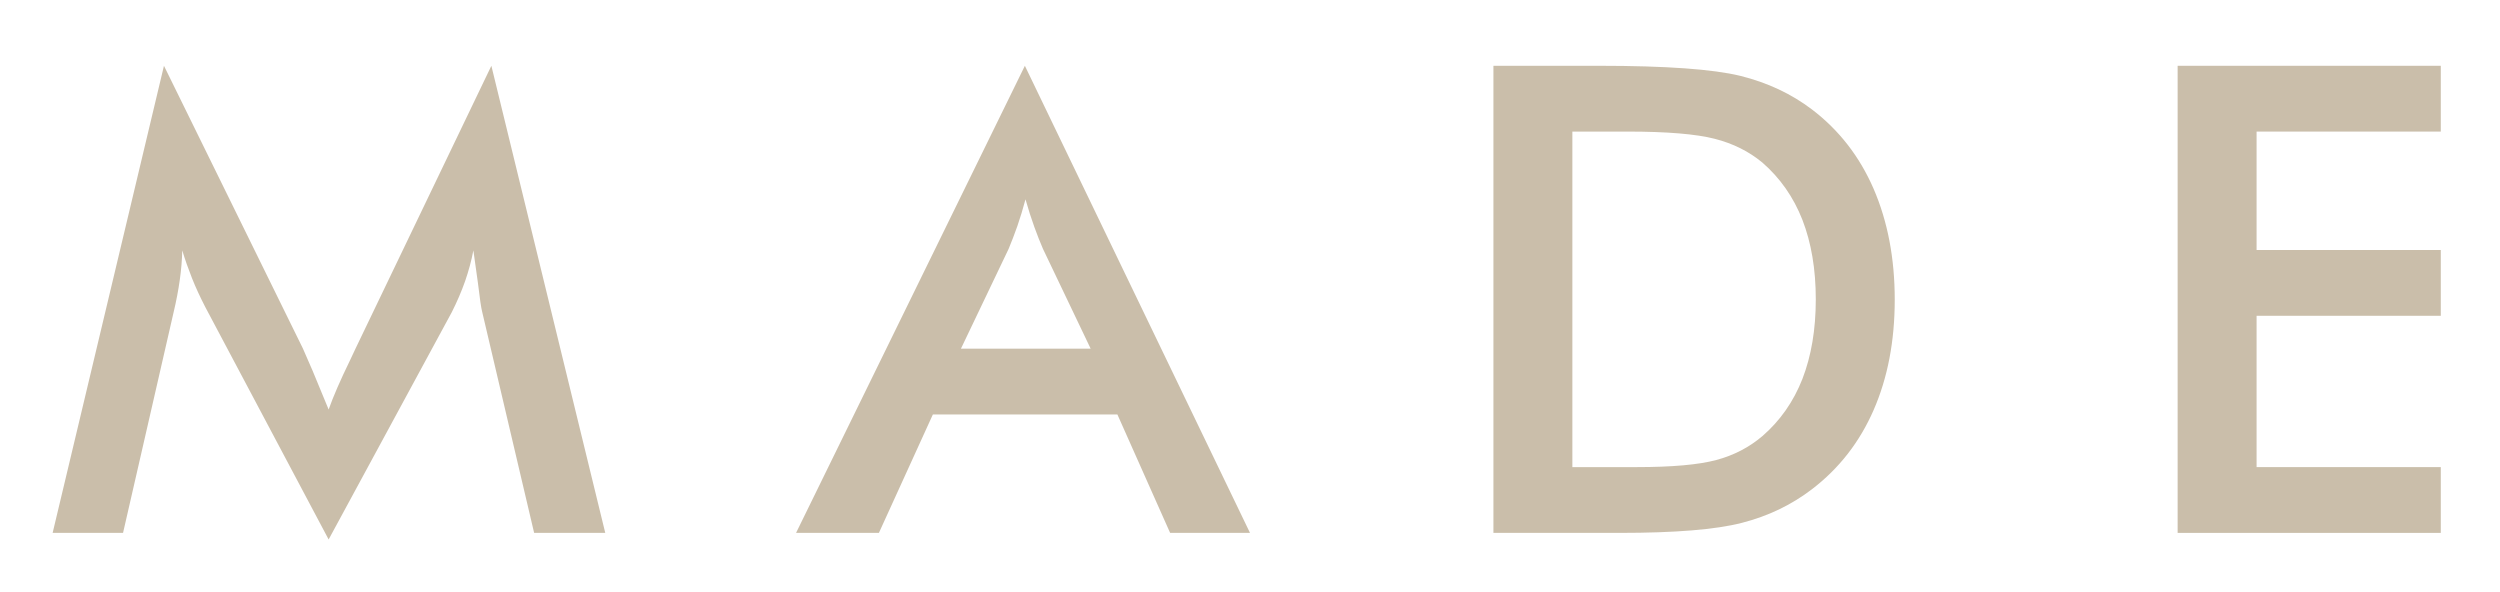
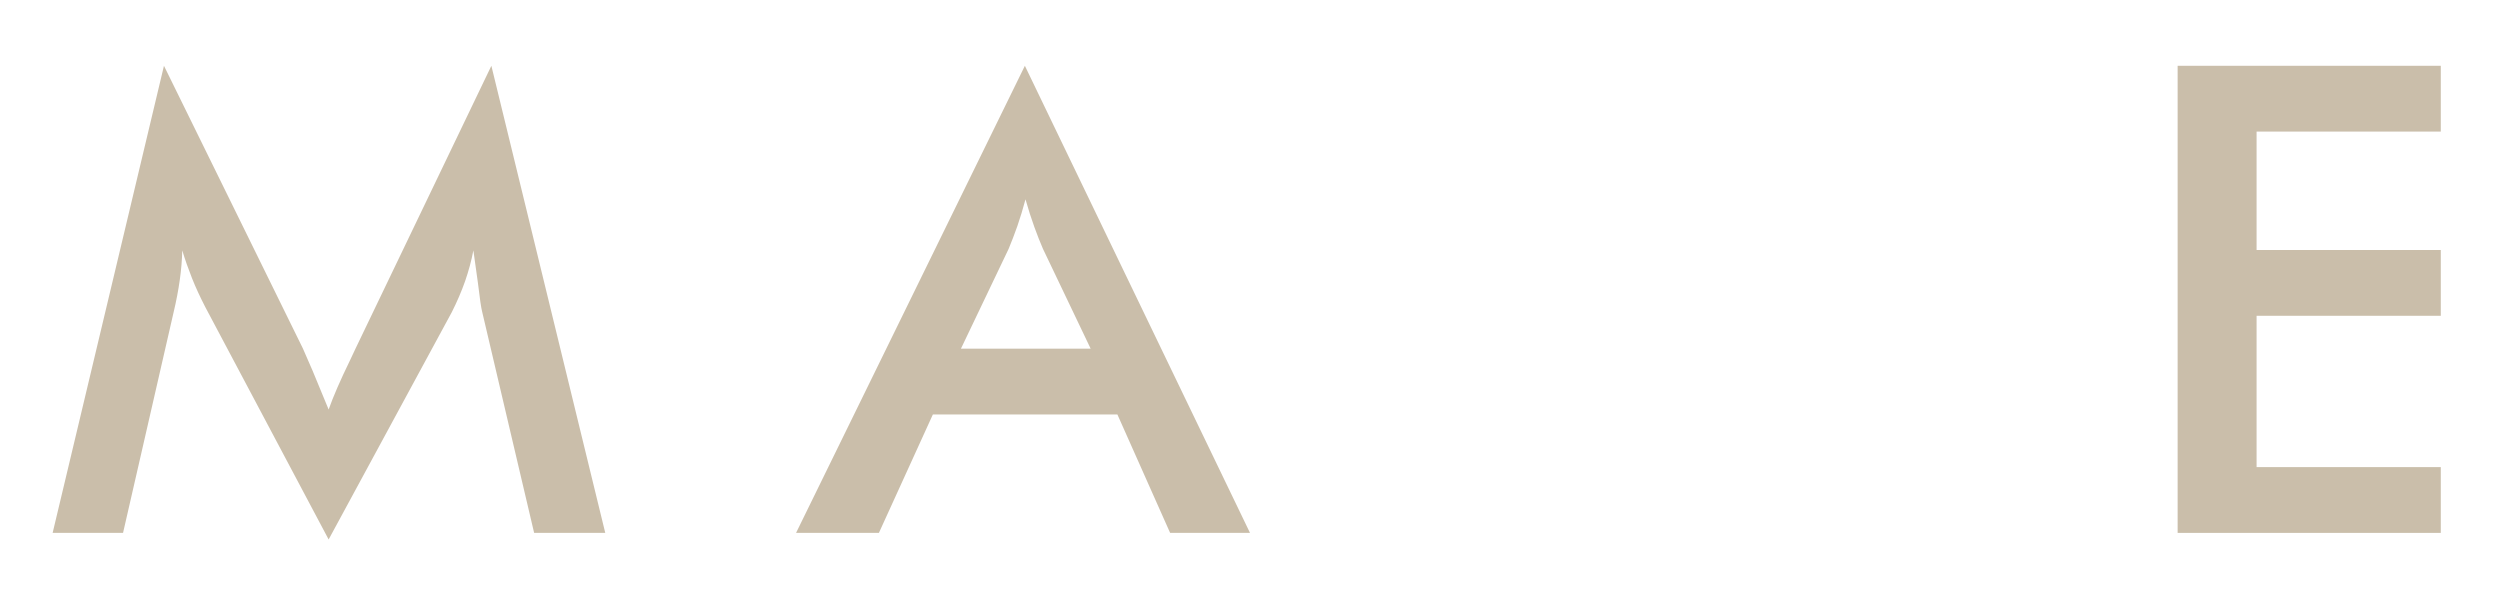
<svg xmlns="http://www.w3.org/2000/svg" id="Untitled-%u30DA%u30FC%u30B8%201" viewBox="0 0 380 90" style="background-color:#ffffff00" version="1.1" xml:space="preserve" x="0px" y="0px" width="380px" height="90px">
  <g id="%u30EC%u30A4%u30E4%u30FC%201">
    <g>
      <path d="M 81.188 81 L 92 81 L 74.688 10 L 54.062 52.938 C 53.859 53.375 53.562 54 53.188 54.797 C 51.719 57.812 50.641 60.297 49.953 62.25 L 47.531 56.391 C 46.859 54.812 46.359 53.672 46.047 52.984 L 24.922 10 L 8 81 L 18.703 81 L 26.391 47.453 C 26.797 45.75 27.109 44.109 27.328 42.547 C 27.547 40.984 27.672 39.5 27.703 38.062 C 28.125 39.469 28.625 40.875 29.188 42.297 C 29.75 43.719 30.438 45.188 31.219 46.703 L 49.953 82 L 68.672 47.453 C 69.484 45.844 70.156 44.266 70.703 42.719 C 71.234 41.172 71.656 39.625 71.953 38.062 C 72.141 39.375 72.375 41.016 72.641 42.984 C 72.922 45.375 73.141 46.828 73.281 47.359 L 81.188 81 L 81.188 81 Z" fill="#cabeaa" />
      <path d="M 153.312 37.828 C 153.75 36.766 154.203 35.609 154.641 34.359 C 155.078 33.109 155.484 31.75 155.875 30.297 C 156.312 31.844 156.766 33.25 157.219 34.5 C 157.672 35.75 158.109 36.859 158.531 37.828 L 165.781 53 L 146.062 53 L 153.312 37.828 L 153.312 37.828 ZM 190 81 L 155.781 10 L 121 81 L 133.594 81 L 141.797 63 L 169.844 63 L 177.859 81 L 190 81 L 190 81 Z" fill="#cabeaa" />
-       <path d="M 239 20 L 243.203 20 L 247.406 20 C 253.406 20 257.812 20.375 260.625 21.094 C 263.438 21.812 265.859 23.031 267.891 24.719 C 270.578 27.062 272.609 29.953 273.969 33.422 C 275.312 36.891 276 40.906 276 45.5 C 276 50.094 275.312 54.125 273.969 57.594 C 272.609 61.062 270.578 63.953 267.891 66.281 C 265.891 67.984 263.562 69.203 260.875 69.922 C 258.188 70.641 254.156 71 248.781 71 L 239 71 L 239 20 L 239 20 ZM 243.062 81 L 246.188 81 C 254.594 81 260.797 80.5 264.781 79.469 C 268.75 78.453 272.297 76.75 275.422 74.359 C 279.547 71.203 282.672 67.188 284.797 62.312 C 286.922 57.438 288 51.859 288 45.547 C 288 39.25 286.922 33.641 284.797 28.719 C 282.672 23.812 279.547 19.781 275.422 16.641 C 272.297 14.266 268.672 12.562 264.531 11.531 C 260.375 10.516 253.219 10 243.062 10 L 227 10 L 227 81 L 243.062 81 L 243.062 81 Z" fill="#cabeaa" />
      <path d="M 371 81 L 371 71 L 343 71 L 343 48 L 371 48 L 371 38 L 343 38 L 343 20 L 371 20 L 371 10 L 331 10 L 331 81 L 371 81 L 371 81 Z" fill="#cabeaa" />
    </g>
  </g>
</svg>